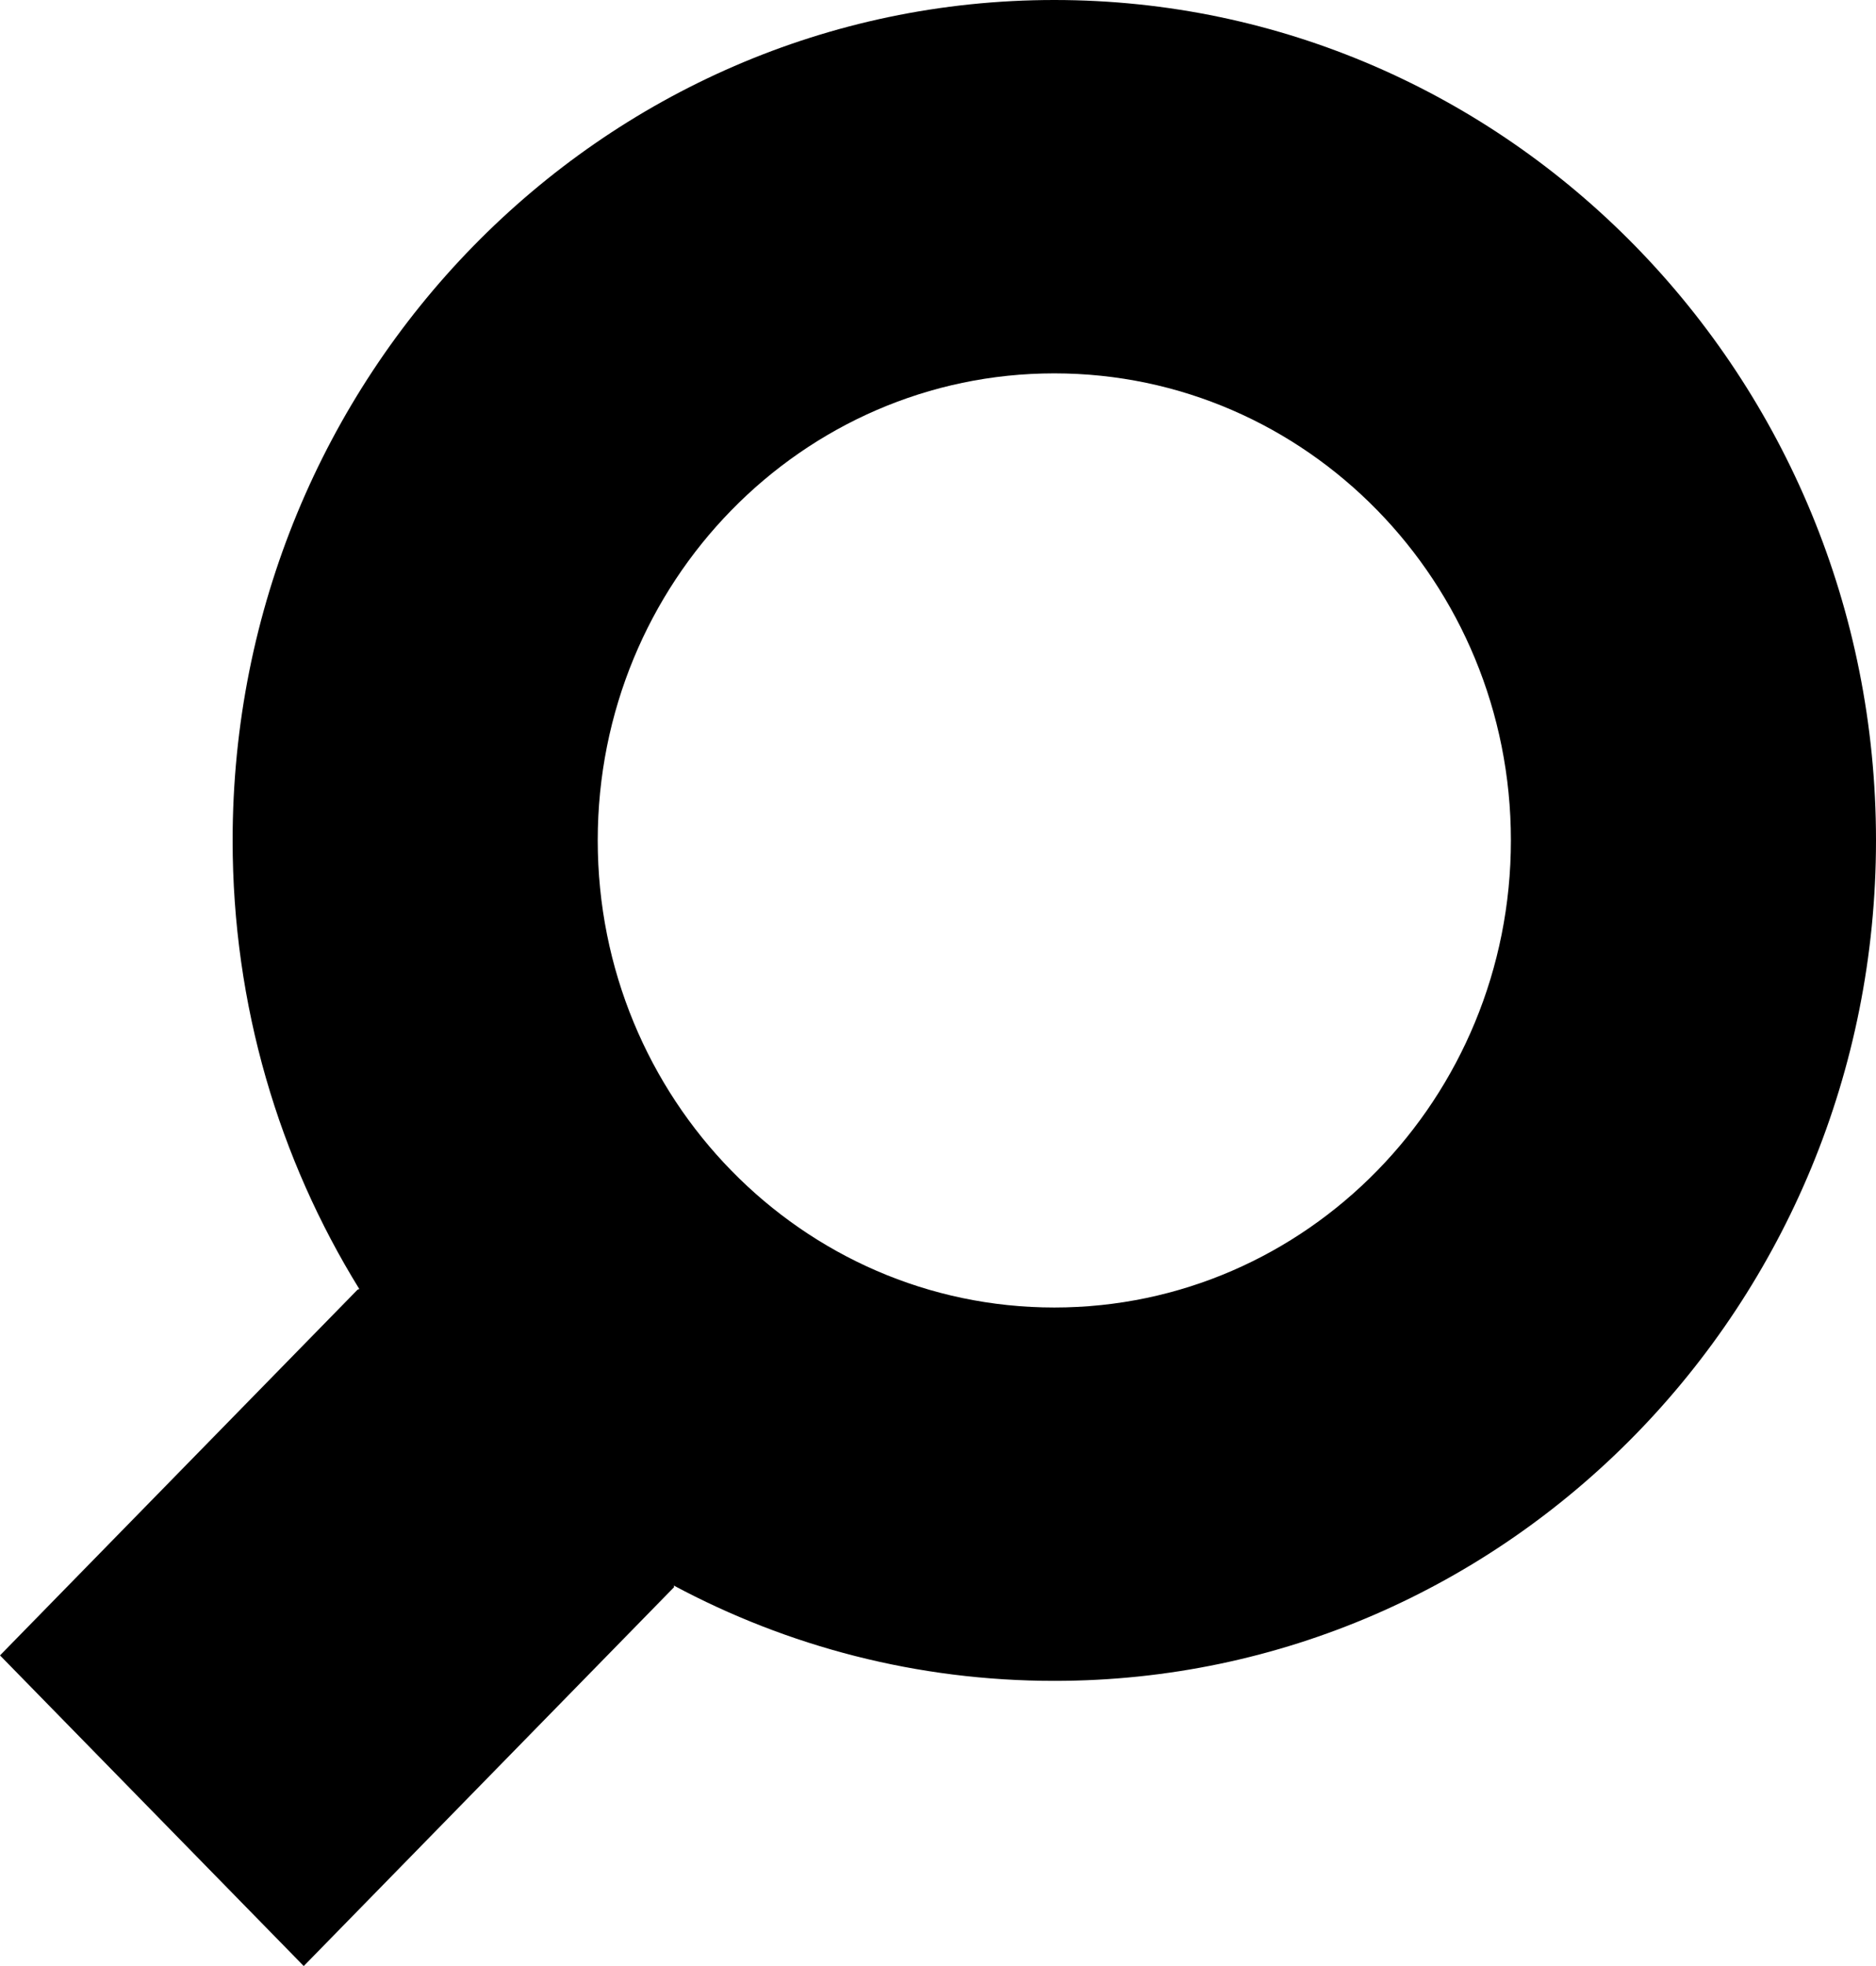
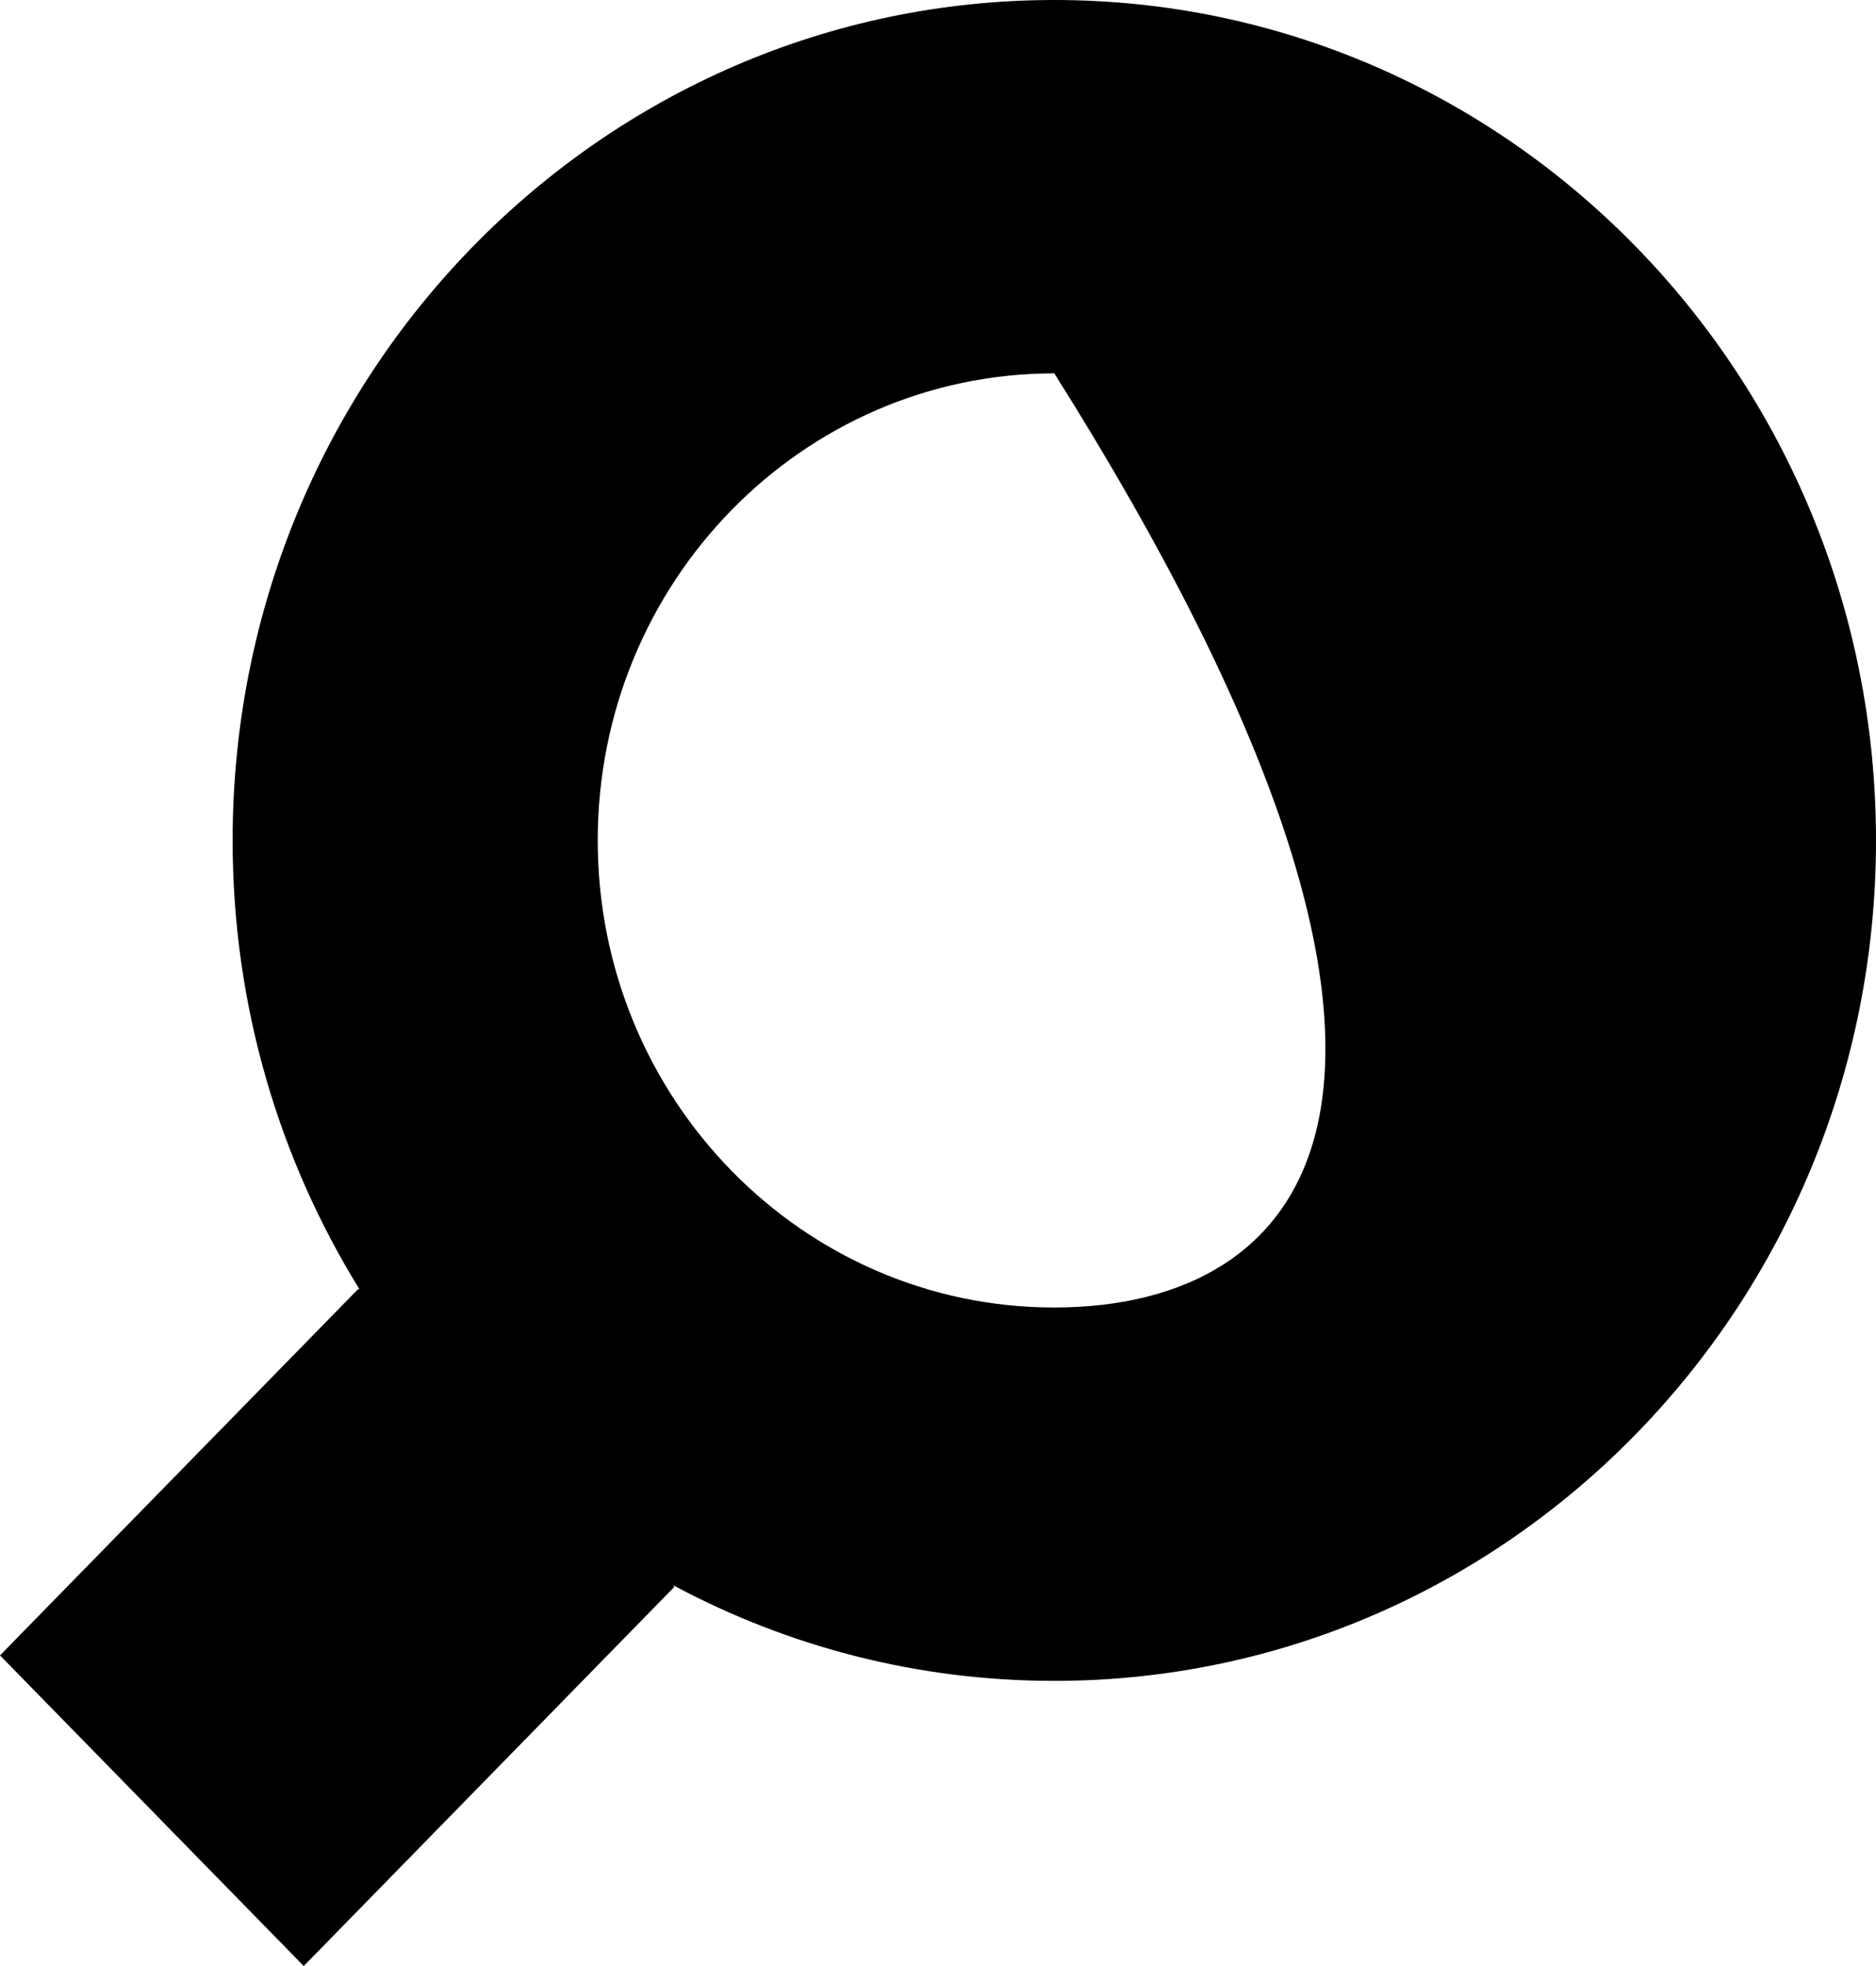
<svg xmlns="http://www.w3.org/2000/svg" width="21" height="22" viewBox="0 0 21 22" fill="none">
-   <path d="M11.802 0C6.722 0 2.604 4.21 2.604 9.404C2.604 11.25 3.124 12.971 4.022 14.424C4.015 14.427 4.009 14.429 4.002 14.432L0 18.524L3.4 22L7.546 17.76C7.545 17.754 7.543 17.748 7.542 17.742C8.816 18.424 10.265 18.809 11.802 18.809C16.882 18.809 21 14.598 21 9.404C21 4.21 16.882 0 11.802 0ZM11.802 4.178C14.625 4.178 16.913 6.518 16.913 9.404C16.913 12.291 14.625 14.631 11.802 14.631C8.979 14.631 6.691 12.291 6.691 9.404C6.691 6.518 8.979 4.178 11.802 4.178Z" fill="black" />
+   <path d="M11.802 0C6.722 0 2.604 4.21 2.604 9.404C2.604 11.25 3.124 12.971 4.022 14.424C4.015 14.427 4.009 14.429 4.002 14.432L0 18.524L3.4 22L7.546 17.76C7.545 17.754 7.543 17.748 7.542 17.742C8.816 18.424 10.265 18.809 11.802 18.809C16.882 18.809 21 14.598 21 9.404C21 4.21 16.882 0 11.802 0ZM11.802 4.178C16.913 12.291 14.625 14.631 11.802 14.631C8.979 14.631 6.691 12.291 6.691 9.404C6.691 6.518 8.979 4.178 11.802 4.178Z" fill="black" />
</svg>